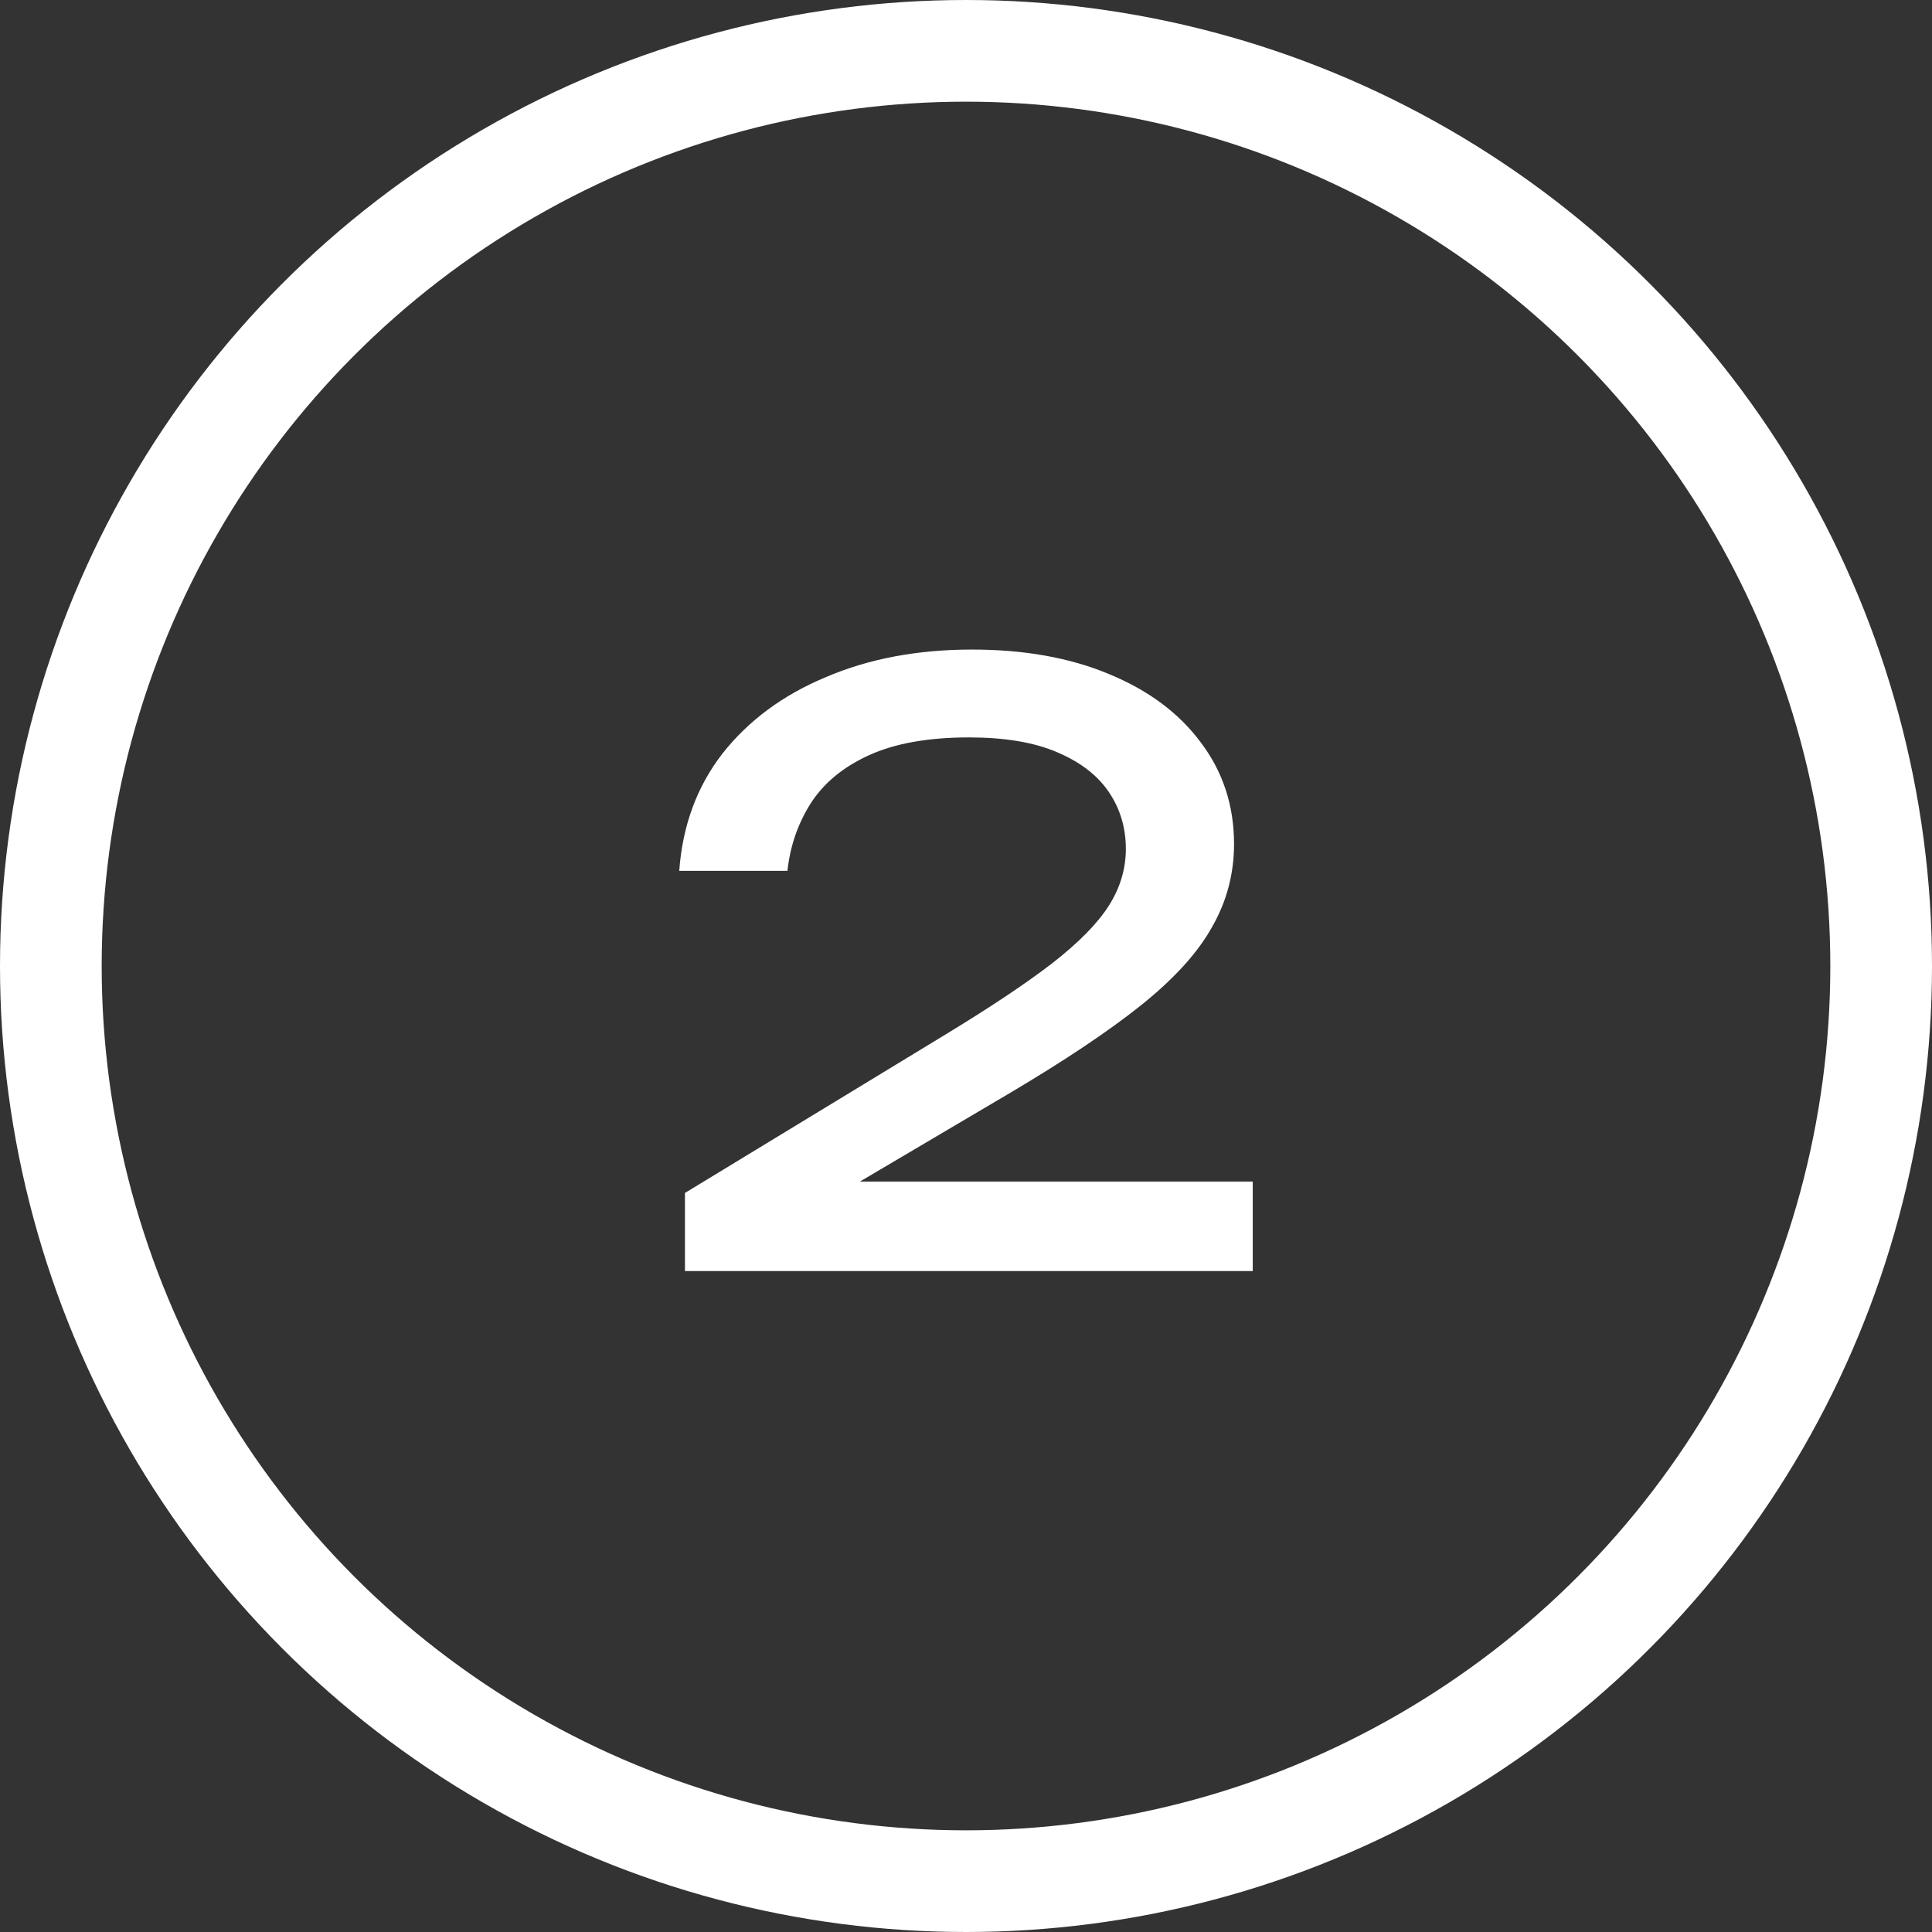
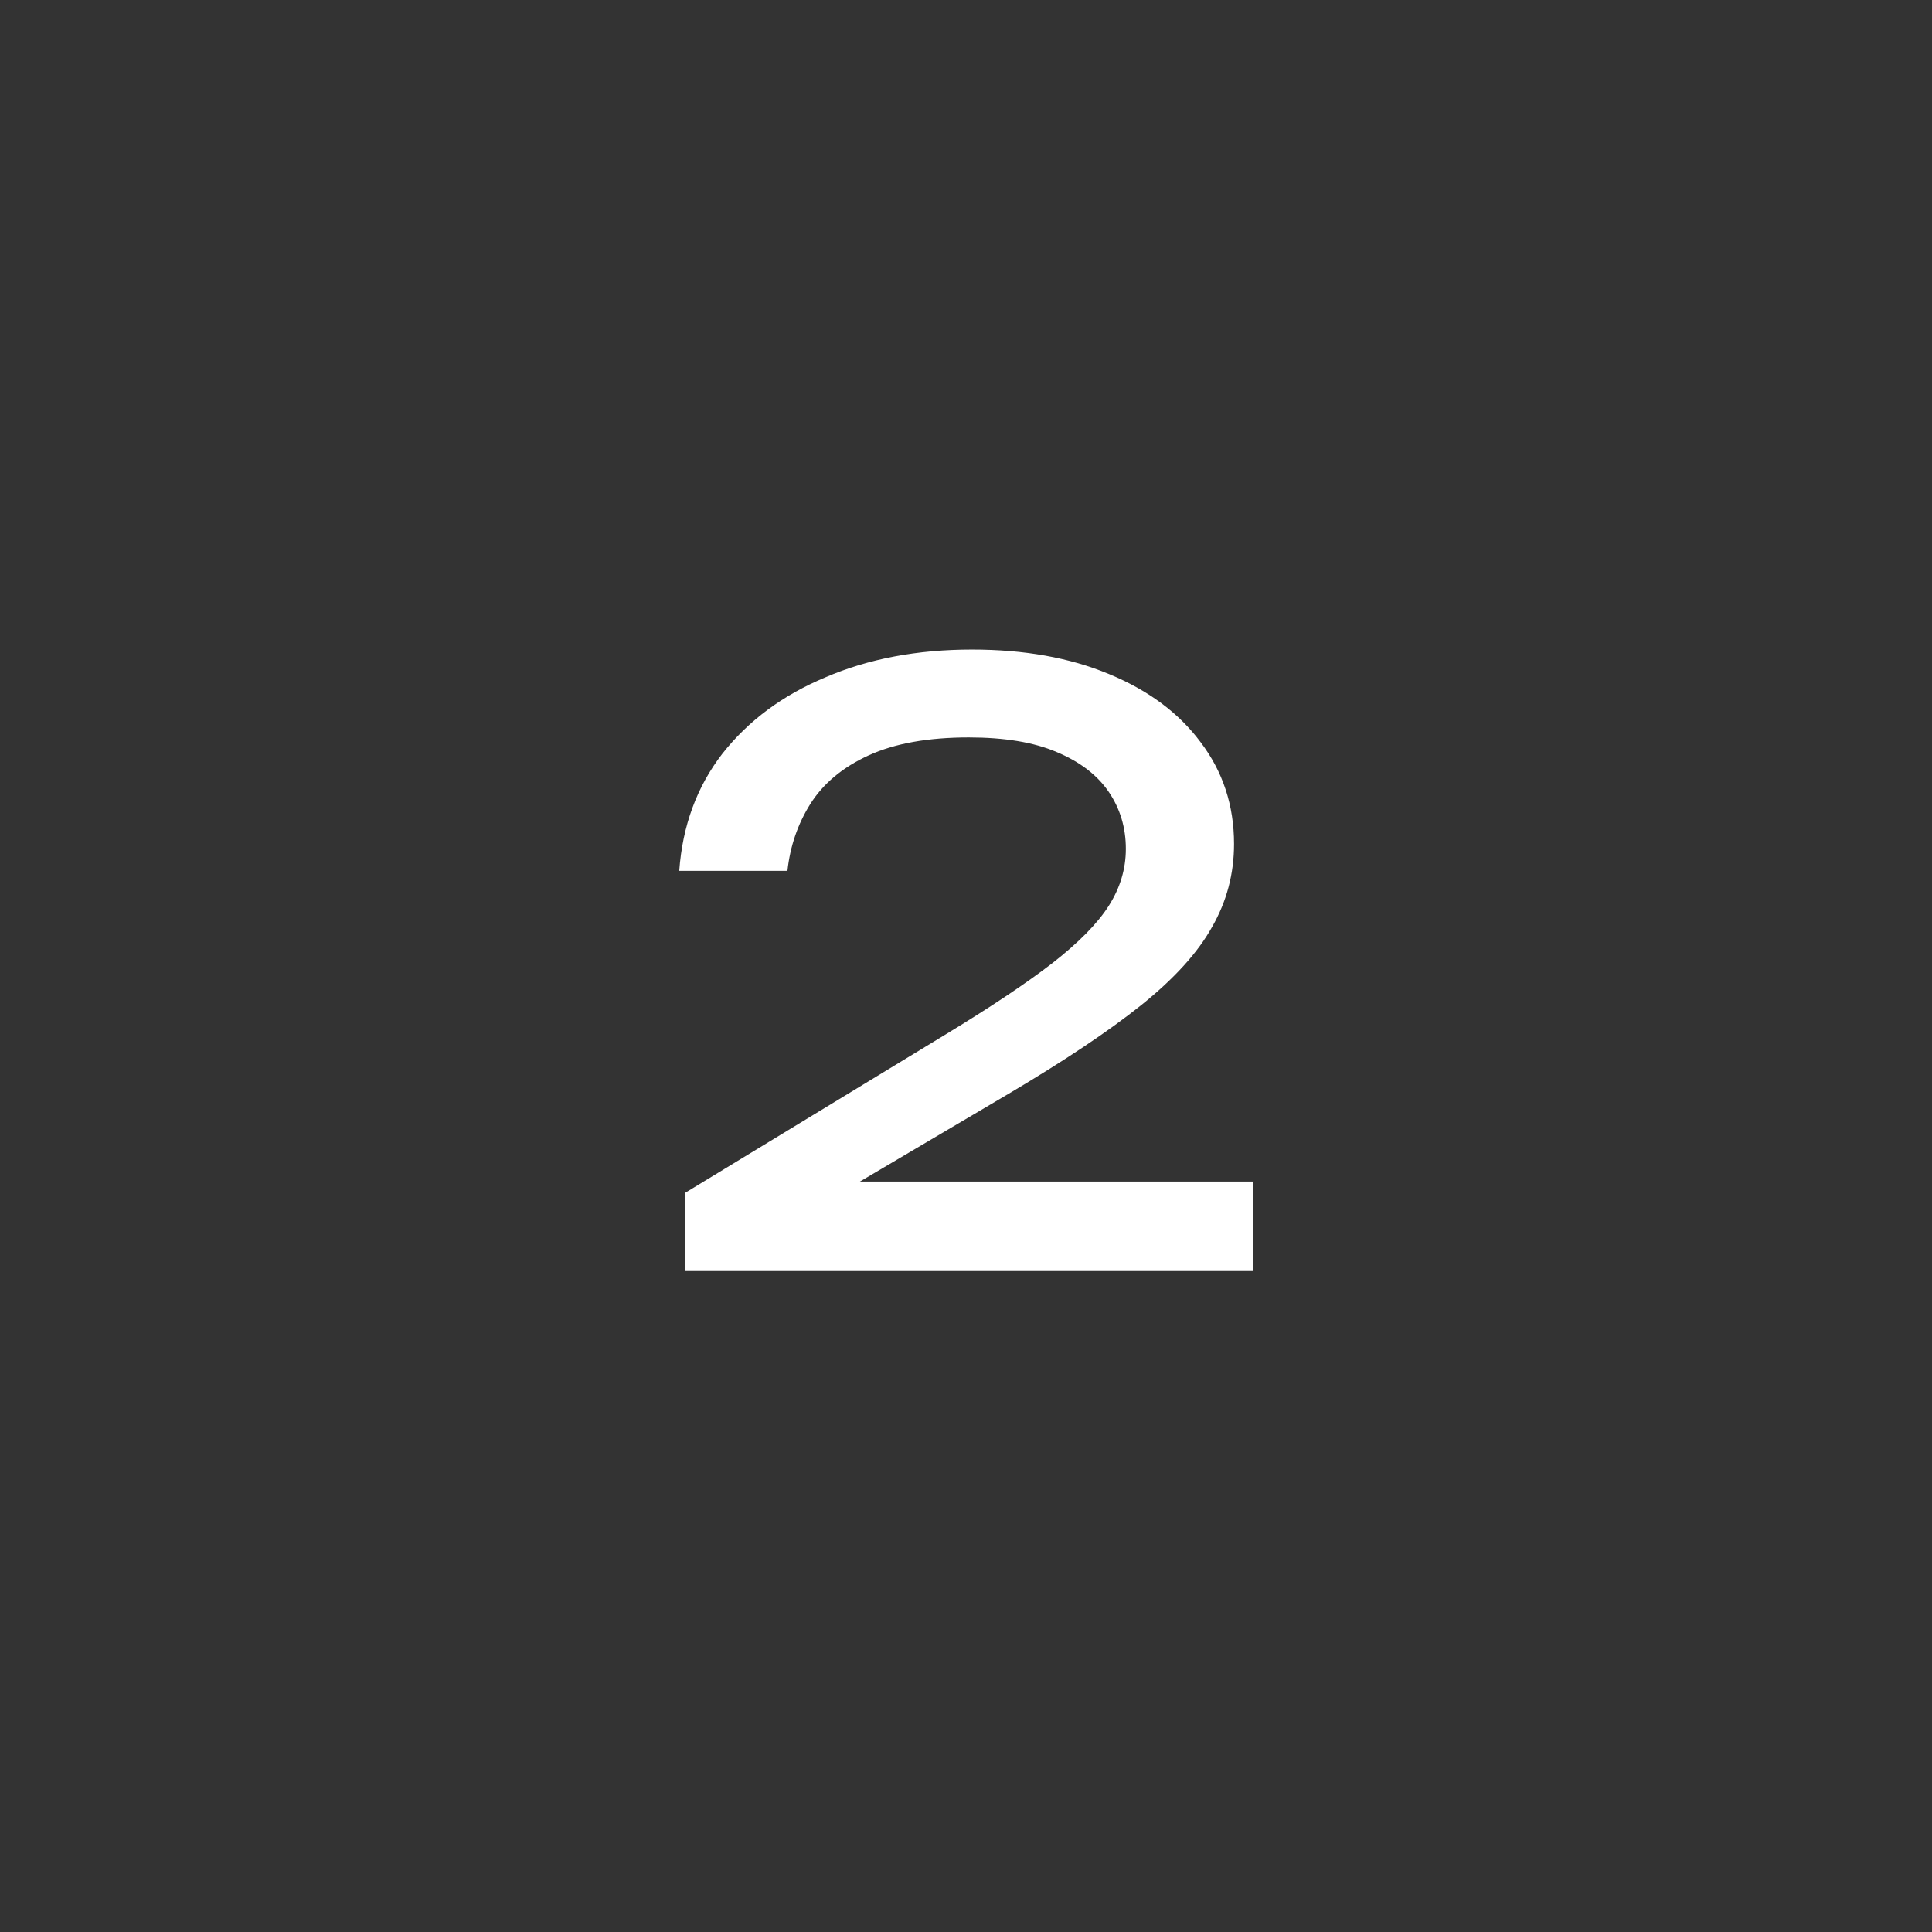
<svg xmlns="http://www.w3.org/2000/svg" width="19" height="19" viewBox="0 0 19 19" fill="none">
  <rect x="0" y="0" width="19" height="19" fill="#333333" stroke="none" />
-   <circle cx="9.5" cy="9.5" r="9" stroke="white" />
  <path d="M6.68 8.564C6.712 8.121 6.853 7.737 7.104 7.412C7.36 7.087 7.698 6.836 8.12 6.66C8.541 6.479 9.021 6.388 9.56 6.388C10.072 6.388 10.52 6.468 10.904 6.628C11.293 6.788 11.594 7.012 11.808 7.3C12.026 7.588 12.136 7.921 12.136 8.3C12.136 8.593 12.064 8.865 11.92 9.116C11.781 9.367 11.549 9.623 11.224 9.884C10.904 10.14 10.469 10.431 9.92 10.756L7.928 11.932L7.792 11.62H12.32V12.5H6.736V11.732L9.288 10.18C9.736 9.908 10.088 9.673 10.344 9.476C10.605 9.273 10.792 9.084 10.904 8.908C11.016 8.732 11.072 8.545 11.072 8.348C11.072 8.14 11.016 7.953 10.904 7.788C10.792 7.623 10.621 7.492 10.392 7.396C10.168 7.3 9.88 7.252 9.528 7.252C9.128 7.252 8.8 7.311 8.544 7.428C8.288 7.545 8.096 7.705 7.968 7.908C7.845 8.105 7.77 8.324 7.744 8.564H6.68Z" fill="white" />
</svg>